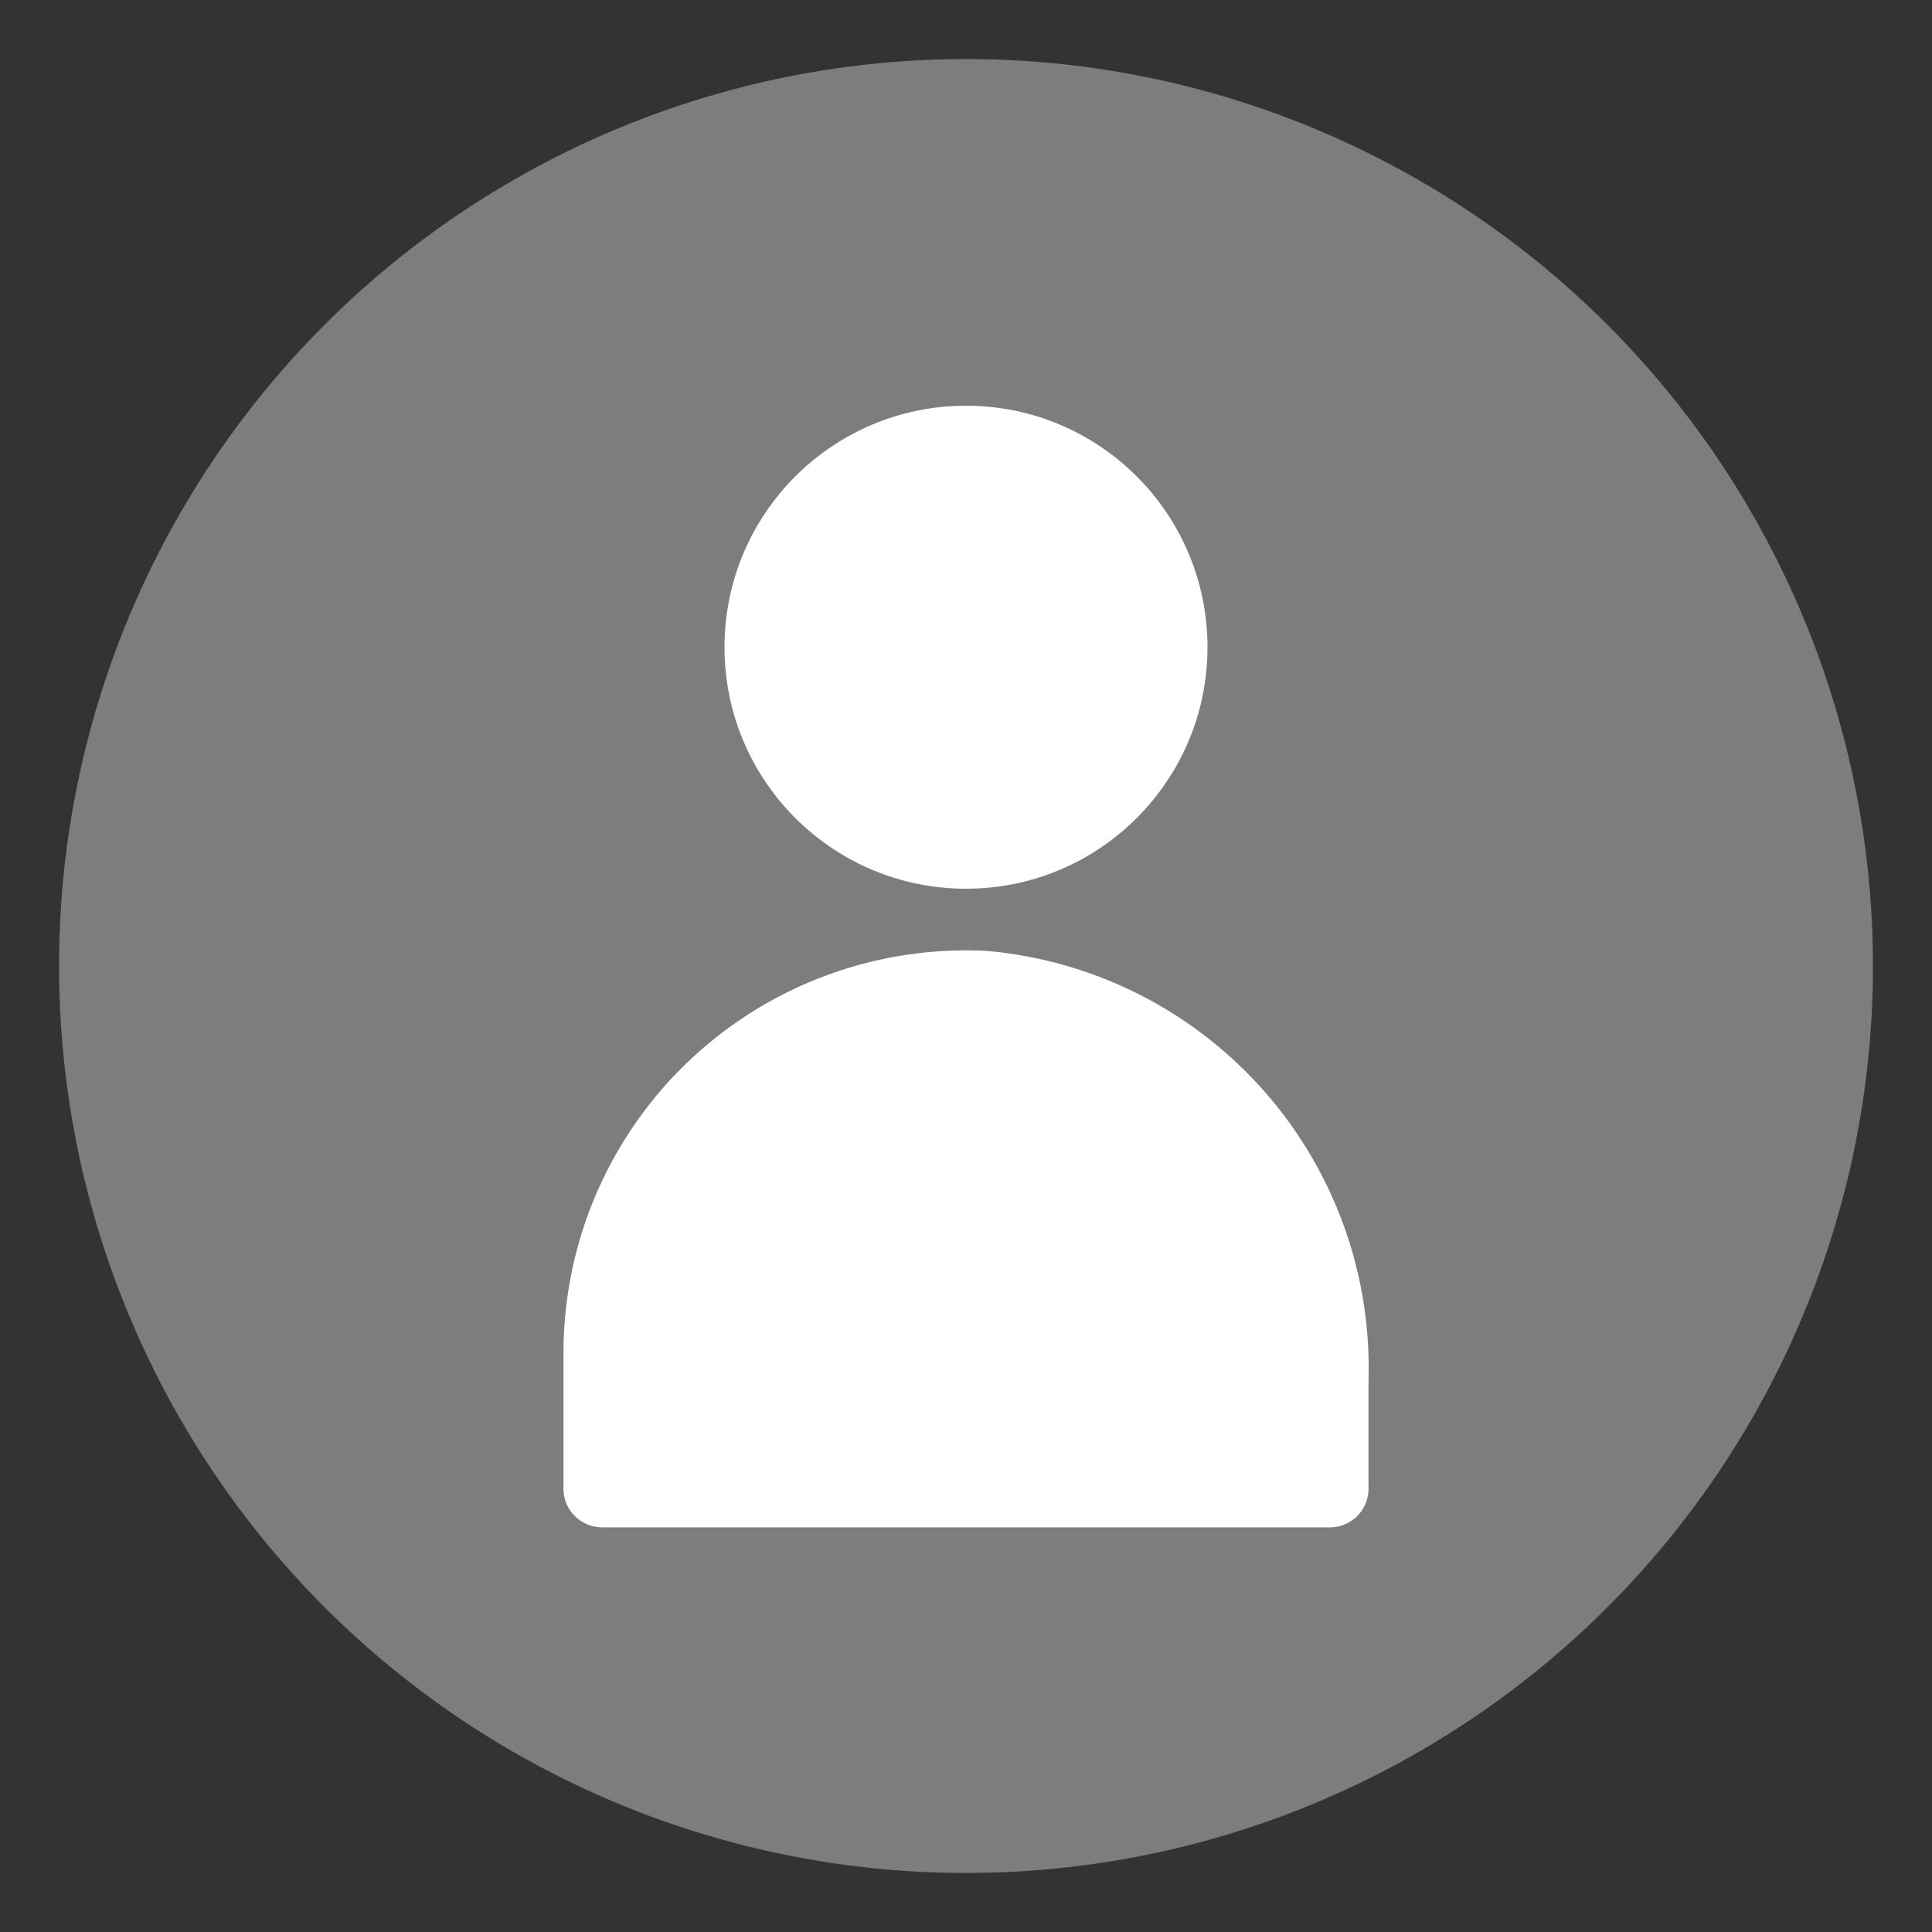
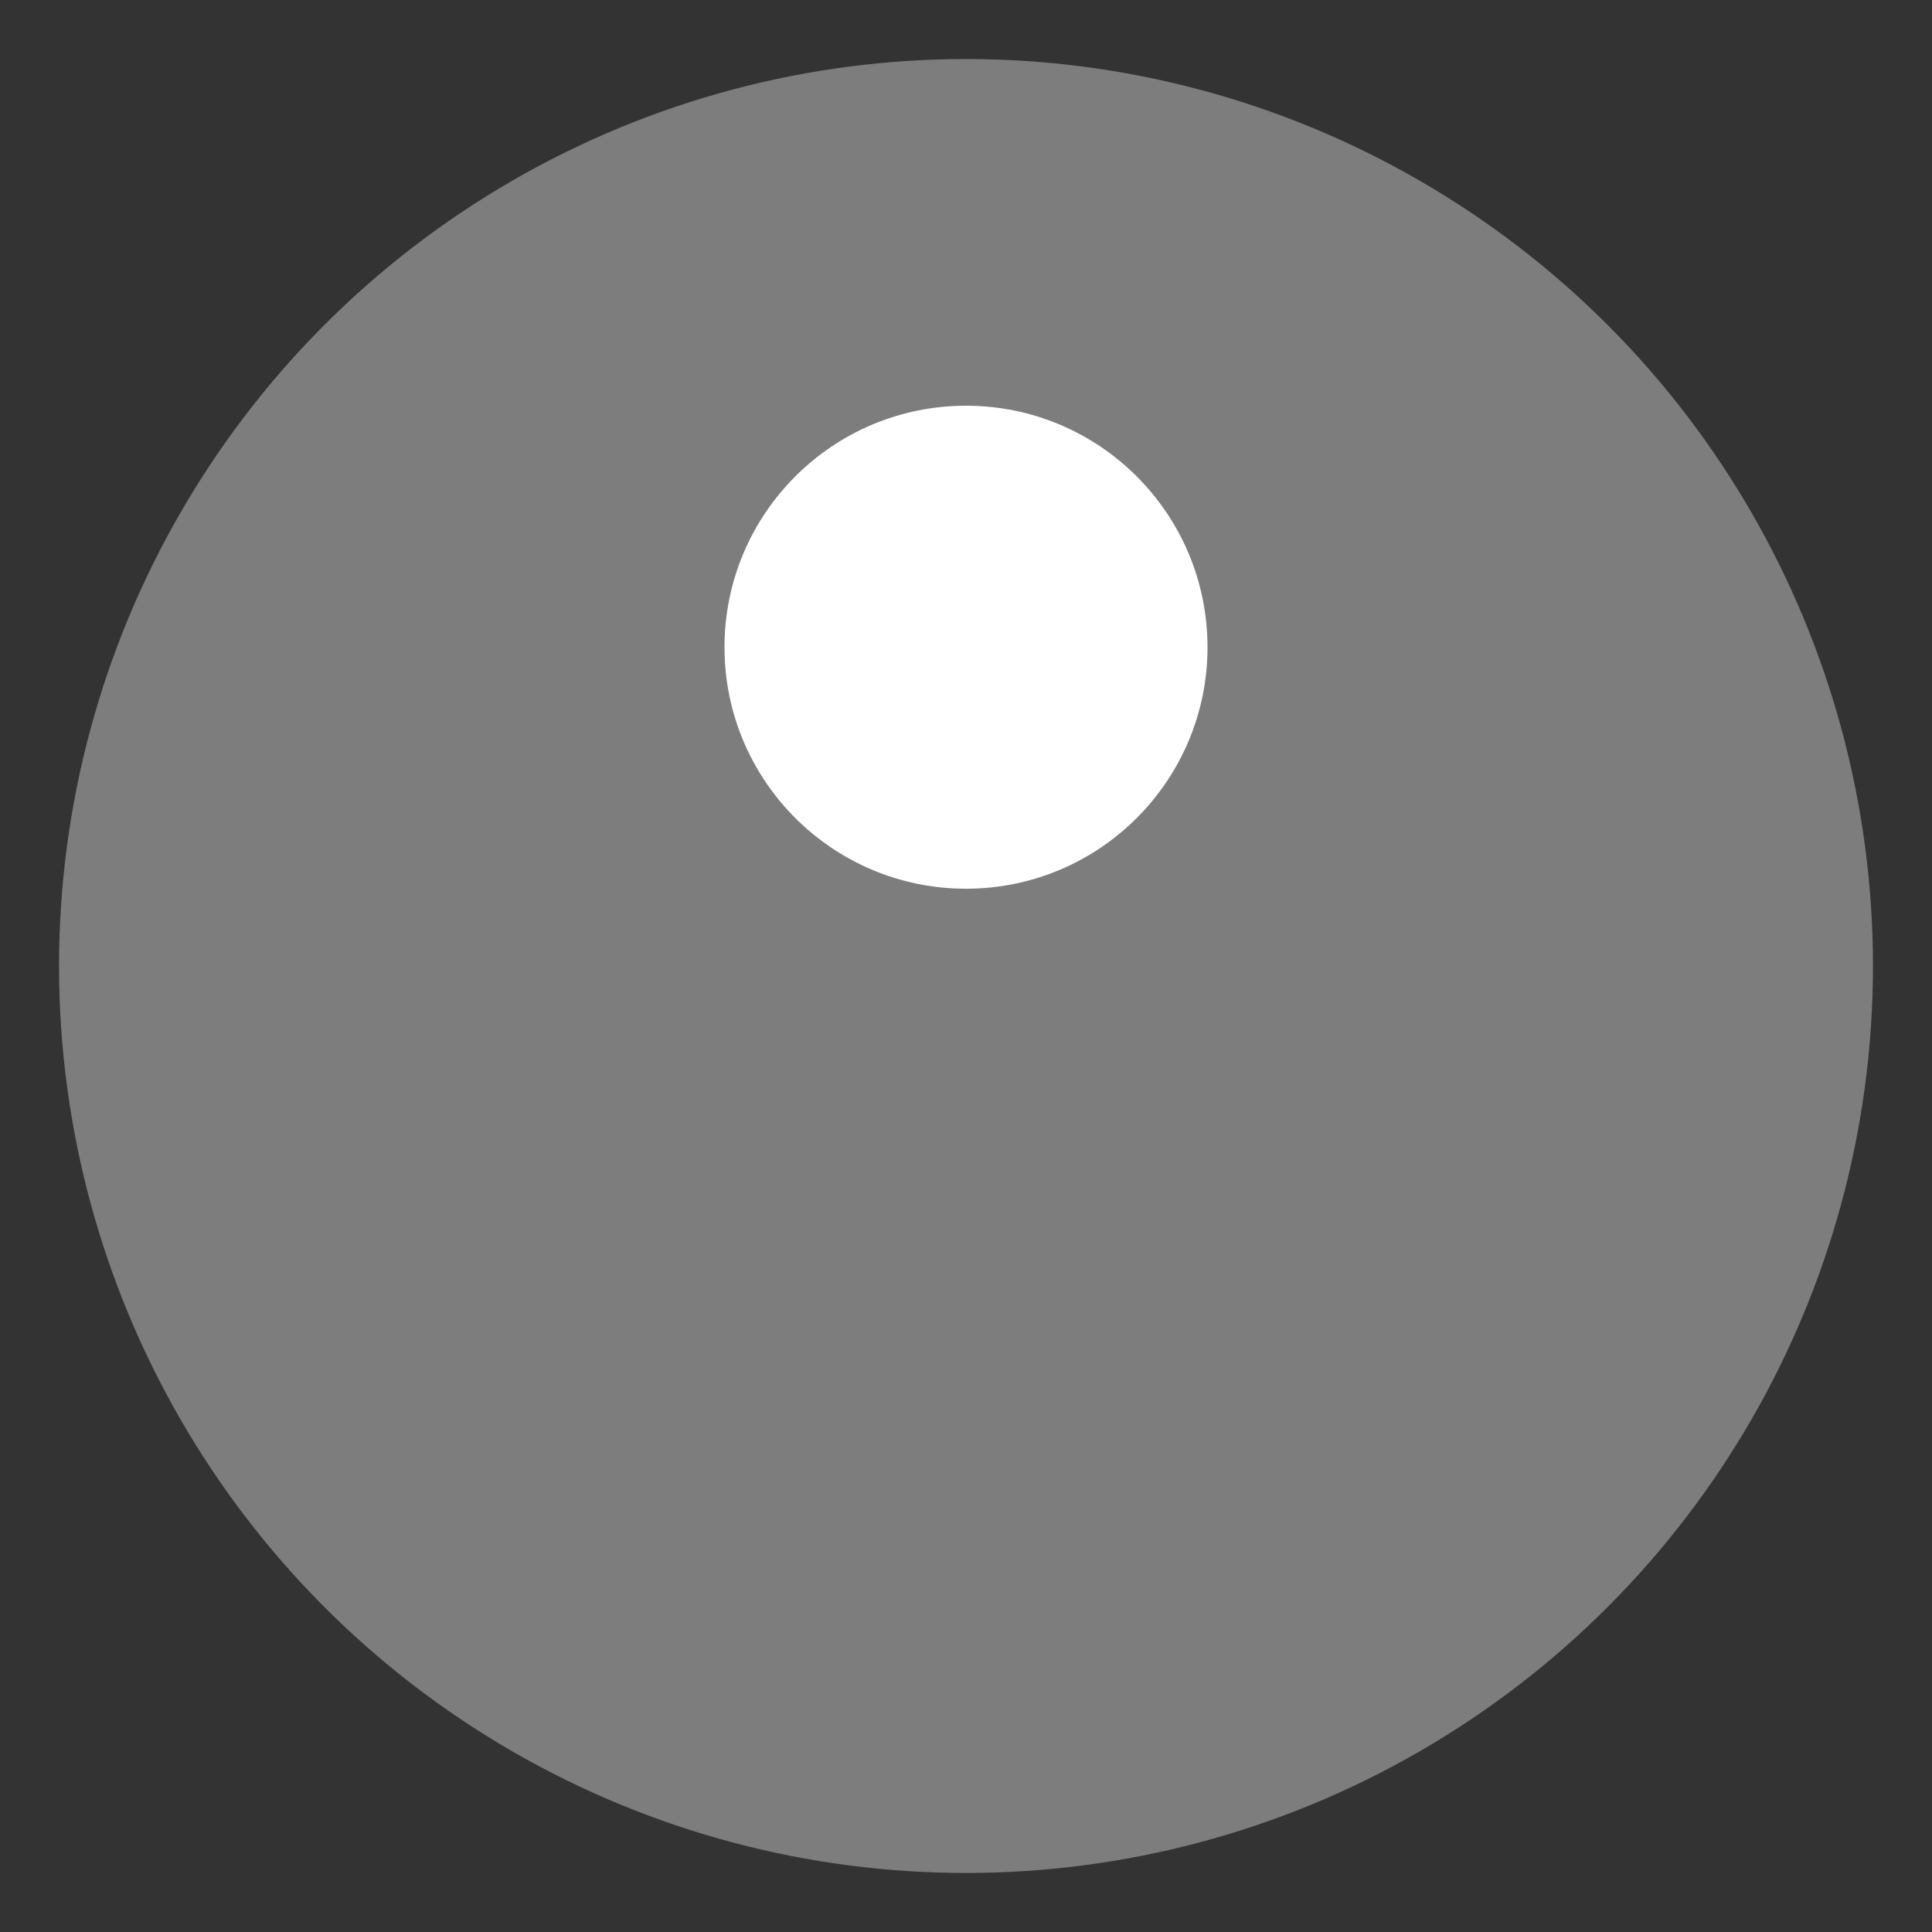
<svg xmlns="http://www.w3.org/2000/svg" id="Layer_1" data-name="Layer 1" viewBox="0 0 18 18">
  <rect x="0" y="0" width="18" height="18" fill="#333333" stroke="none" />
  <defs>
    <style>.cls-1{fill:#7d7d7d;}.cls-2{fill:#fff;}</style>
  </defs>
  <title>Icons</title>
  <circle class="cls-1" cx="9" cy="9" r="8.45" />
  <circle class="cls-2" cx="9" cy="6.03" r="2.25" />
-   <path class="cls-2" d="M12.75,13.86v-1a3.9,3.9,0,0,0-3.55-4,3.75,3.75,0,0,0-3.95,3.74v1.27a.36.36,0,0,0,.35.36h6.8A.36.36,0,0,0,12.75,13.86Z" />
</svg>